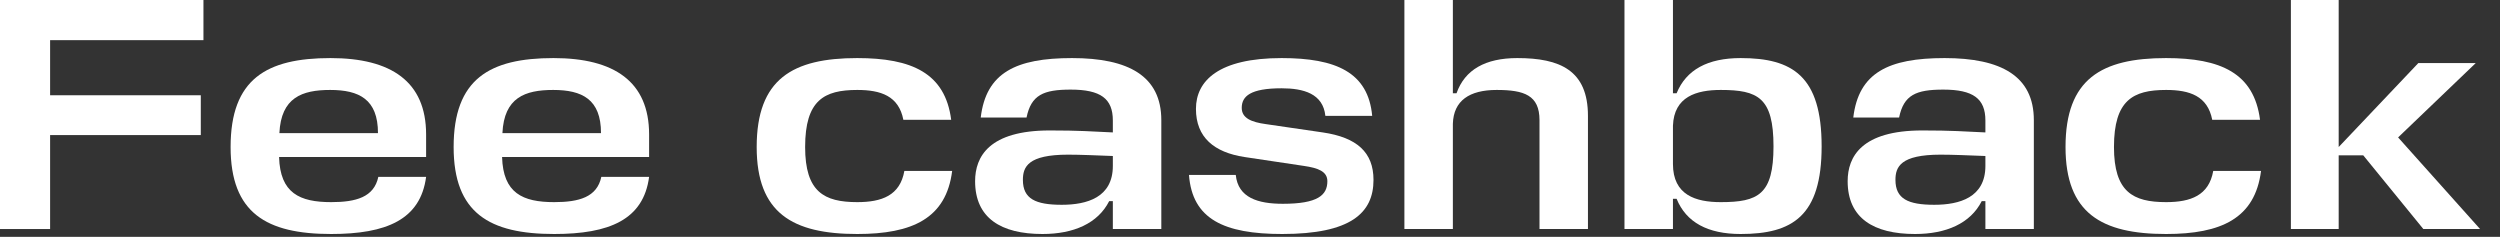
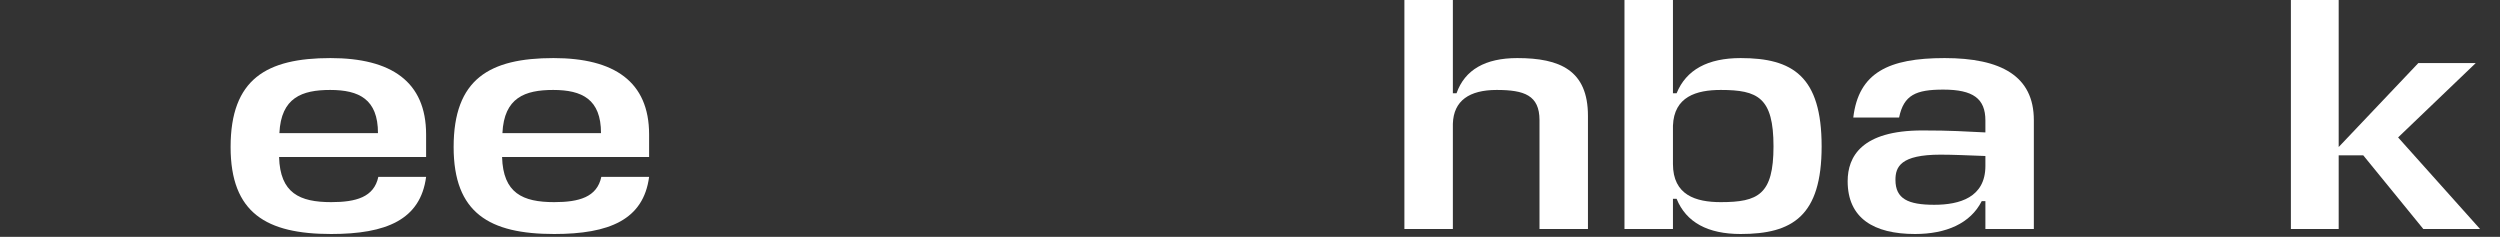
<svg xmlns="http://www.w3.org/2000/svg" fill="none" height="100%" overflow="visible" preserveAspectRatio="none" style="display: block;" viewBox="0 0 95 9" width="100%">
  <rect x="0" y="0" width="95" height="9" fill="#333333" stroke="none" />
  <g id="Fee cashback">
    <path d="M88.87 -8.54514e-06V5.587L91.897 2.396H94.079L91.128 5.222L94.243 8.703H92.087L89.804 5.903H88.87V8.703H87.054V-8.54514e-06H88.87Z" fill="white" id="Vector" />
-     <path d="M84.103 6.495H85.919C85.692 8.299 84.405 8.892 82.311 8.892C79.852 8.892 78.49 8.097 78.49 5.587C78.49 3.002 79.852 2.207 82.311 2.207C84.38 2.207 85.654 2.775 85.881 4.553H84.065C83.888 3.645 83.207 3.418 82.311 3.418C81.05 3.418 80.331 3.809 80.331 5.587C80.331 7.29 81.05 7.681 82.311 7.681C83.245 7.681 83.939 7.429 84.103 6.495Z" fill="white" id="Vector_2" />
    <path d="M72.771 8.892C71.195 8.892 70.211 8.286 70.211 6.886C70.211 5.953 70.74 4.957 73.049 4.957C74.159 4.957 74.663 4.995 75.445 5.032V4.578C75.445 3.746 74.978 3.405 73.843 3.405C72.809 3.405 72.342 3.607 72.166 4.465H70.425C70.627 2.762 71.762 2.207 73.894 2.207C76.038 2.207 77.286 2.888 77.286 4.566V8.703H75.445V7.643H75.306C74.877 8.488 73.957 8.892 72.771 8.892ZM73.503 7.782C74.461 7.782 75.445 7.504 75.445 6.306V5.928C74.789 5.903 74.209 5.877 73.742 5.877C72.216 5.877 72.027 6.344 72.027 6.836C72.027 7.555 72.506 7.782 73.503 7.782Z" fill="white" id="Vector_3" />
    <path d="M66.145 8.892C64.896 8.892 64.076 8.45 63.711 7.555H63.572V8.703H61.73V-8.54514e-06H63.572V3.544H63.711C64.076 2.649 64.896 2.207 66.145 2.207C68.112 2.207 69.222 2.888 69.222 5.562C69.222 8.211 68.112 8.892 66.145 8.892ZM65.388 3.418C64.467 3.418 63.61 3.67 63.572 4.78V6.231C63.572 7.416 64.442 7.681 65.388 7.681C66.813 7.681 67.393 7.391 67.393 5.562C67.393 3.708 66.8 3.418 65.388 3.418Z" fill="white" id="Vector_4" />
    <path d="M58.501 8.703V4.566C58.501 3.62 57.921 3.418 56.874 3.418C55.84 3.418 55.234 3.822 55.209 4.704V8.703H53.367V-8.54514e-06H55.209V3.544H55.348C55.663 2.649 56.445 2.207 57.656 2.207C59.283 2.207 60.342 2.674 60.342 4.402V8.703H58.501Z" fill="white" id="Vector_5" />
-     <path d="M48.7 3.355C47.514 3.355 47.186 3.658 47.186 4.099C47.186 4.49 47.552 4.641 48.107 4.717L50.264 5.032C51.563 5.222 52.193 5.789 52.193 6.836C52.193 8.097 51.323 8.892 48.725 8.892C46.505 8.892 45.307 8.324 45.181 6.647H46.959C47.047 7.517 47.804 7.744 48.75 7.744C50.074 7.744 50.44 7.416 50.44 6.886C50.44 6.508 50.074 6.382 49.557 6.306L47.287 5.966C46.139 5.789 45.446 5.222 45.446 4.137C45.446 3.065 46.316 2.207 48.7 2.207C50.768 2.207 51.992 2.749 52.143 4.402H50.364C50.276 3.557 49.532 3.355 48.7 3.355Z" fill="white" id="Vector_6" />
-     <path d="M39.614 8.892C38.038 8.892 37.054 8.286 37.054 6.886C37.054 5.953 37.584 4.957 39.892 4.957C41.002 4.957 41.506 4.995 42.288 5.032V4.578C42.288 3.746 41.822 3.405 40.686 3.405C39.652 3.405 39.185 3.607 39.009 4.465H37.268C37.47 2.762 38.605 2.207 40.737 2.207C42.881 2.207 44.13 2.888 44.13 4.566V8.703H42.288V7.643H42.149C41.721 8.488 40.8 8.892 39.614 8.892ZM40.346 7.782C41.304 7.782 42.288 7.504 42.288 6.306V5.928C41.632 5.903 41.052 5.877 40.586 5.877C39.059 5.877 38.87 6.344 38.87 6.836C38.87 7.555 39.349 7.782 40.346 7.782Z" fill="white" id="Vector_7" />
-     <path d="M34.366 6.495H36.182C35.956 8.299 34.669 8.892 32.575 8.892C30.116 8.892 28.754 8.097 28.754 5.587C28.754 3.002 30.116 2.207 32.575 2.207C34.644 2.207 35.918 2.775 36.145 4.553H34.328C34.152 3.645 33.471 3.418 32.575 3.418C31.314 3.418 30.595 3.809 30.595 5.587C30.595 7.29 31.314 7.681 32.575 7.681C33.509 7.681 34.202 7.429 34.366 6.495Z" fill="white" id="Vector_8" />
    <path d="M24.666 5.108V5.966H19.079C19.117 7.34 19.861 7.681 21.059 7.681C22.005 7.681 22.686 7.492 22.85 6.722H24.666C24.452 8.349 23.153 8.892 21.059 8.892C18.6 8.892 17.238 8.097 17.238 5.587C17.238 3.002 18.6 2.207 21.034 2.207C23.342 2.207 24.666 3.103 24.666 5.108ZM21.021 3.418C19.949 3.418 19.155 3.708 19.092 5.058H22.838C22.838 3.771 22.119 3.418 21.021 3.418Z" fill="white" id="Vector_9" />
    <path d="M16.192 5.108V5.966H10.605C10.643 7.34 11.387 7.681 12.585 7.681C13.531 7.681 14.212 7.492 14.376 6.722H16.192C15.978 8.349 14.679 8.892 12.585 8.892C10.126 8.892 8.763 8.097 8.763 5.587C8.763 3.002 10.126 2.207 12.56 2.207C14.868 2.207 16.192 3.103 16.192 5.108ZM12.547 3.418C11.475 3.418 10.681 3.708 10.617 5.058H14.363C14.363 3.771 13.644 3.418 12.547 3.418Z" fill="white" id="Vector_10" />
-     <path d="M7.63 3.62V5.133H1.904V8.703H-0V-8.54514e-06H7.731V1.526H1.904V3.62H7.63Z" fill="white" id="Vector_11" />
  </g>
</svg>